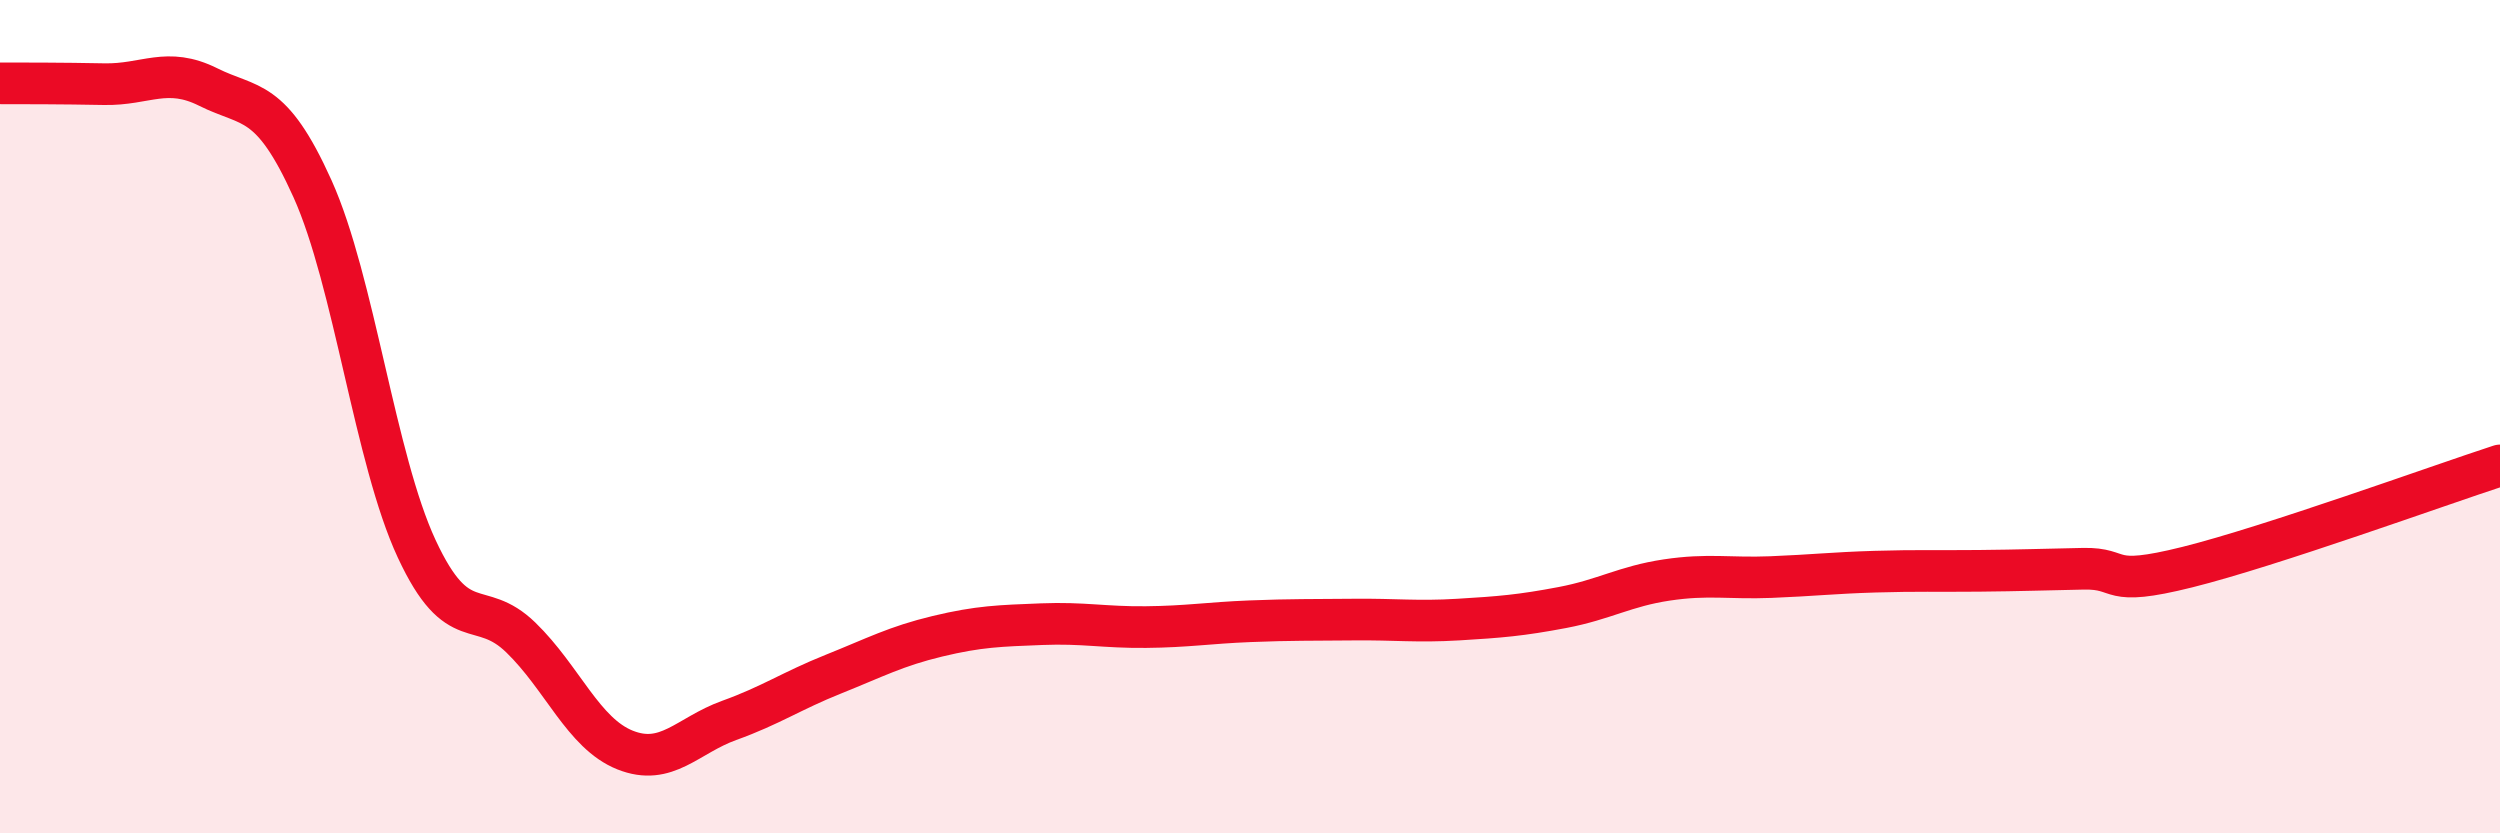
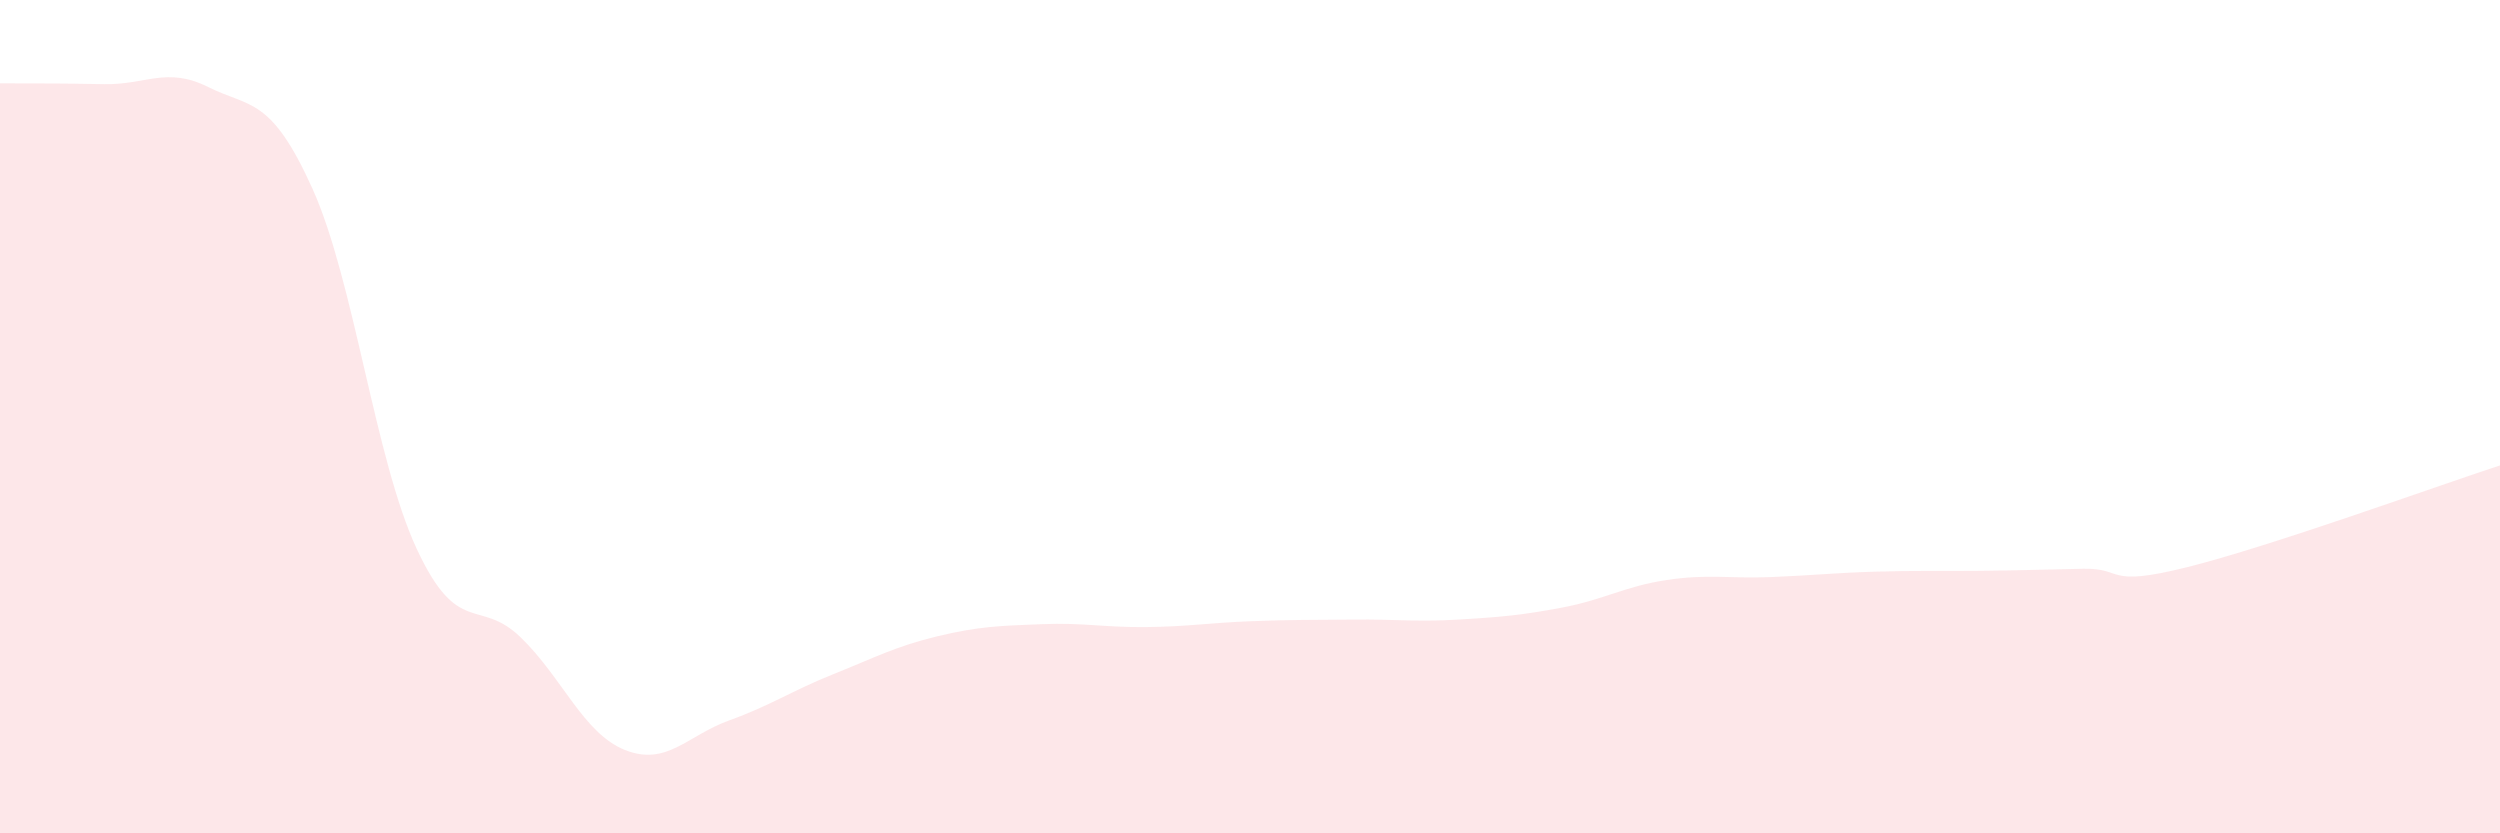
<svg xmlns="http://www.w3.org/2000/svg" width="60" height="20" viewBox="0 0 60 20">
  <path d="M 0,2 C 0.5,2 1.5,2 2.5,2.02 C 3.5,2.04 4,1.59 5,2.09 C 6,2.59 6.5,2.31 7.5,4.53 C 8.5,6.75 9,11.02 10,13.17 C 11,15.32 11.5,14.33 12.5,15.3 C 13.5,16.27 14,17.6 15,18 C 16,18.4 16.5,17.65 17.5,17.29 C 18.5,16.93 19,16.58 20,16.18 C 21,15.78 21.5,15.51 22.5,15.27 C 23.5,15.03 24,15.02 25,14.98 C 26,14.94 26.5,15.06 27.5,15.05 C 28.5,15.04 29,14.95 30,14.91 C 31,14.87 31.5,14.88 32.5,14.87 C 33.5,14.86 34,14.93 35,14.87 C 36,14.81 36.5,14.77 37.5,14.58 C 38.5,14.39 39,14.07 40,13.92 C 41,13.77 41.5,13.89 42.5,13.85 C 43.5,13.81 44,13.75 45,13.72 C 46,13.69 46.5,13.71 47.5,13.7 C 48.5,13.69 49,13.67 50,13.65 C 51,13.63 50.5,14.11 52.5,13.61 C 54.5,13.11 58.5,11.66 60,11.17L60 20L0 20Z" fill="#EB0A25" opacity="0.1" stroke-linecap="round" stroke-linejoin="round" />
-   <path d="M 0,2 C 0.5,2 1.5,2 2.5,2.02 C 3.5,2.04 4,1.59 5,2.09 C 6,2.59 6.5,2.31 7.5,4.53 C 8.5,6.75 9,11.02 10,13.17 C 11,15.32 11.5,14.33 12.5,15.3 C 13.5,16.27 14,17.6 15,18 C 16,18.4 16.5,17.65 17.5,17.29 C 18.5,16.93 19,16.58 20,16.18 C 21,15.78 21.5,15.51 22.5,15.27 C 23.5,15.03 24,15.02 25,14.98 C 26,14.94 26.5,15.06 27.5,15.05 C 28.5,15.04 29,14.95 30,14.91 C 31,14.87 31.5,14.88 32.5,14.87 C 33.5,14.86 34,14.93 35,14.87 C 36,14.81 36.5,14.77 37.5,14.58 C 38.5,14.39 39,14.07 40,13.92 C 41,13.77 41.5,13.89 42.5,13.85 C 43.5,13.81 44,13.75 45,13.72 C 46,13.69 46.5,13.71 47.5,13.7 C 48.5,13.69 49,13.67 50,13.65 C 51,13.63 50.5,14.11 52.5,13.61 C 54.5,13.11 58.5,11.66 60,11.17" stroke="#EB0A25" stroke-width="1" fill="none" stroke-linecap="round" stroke-linejoin="round" />
</svg>